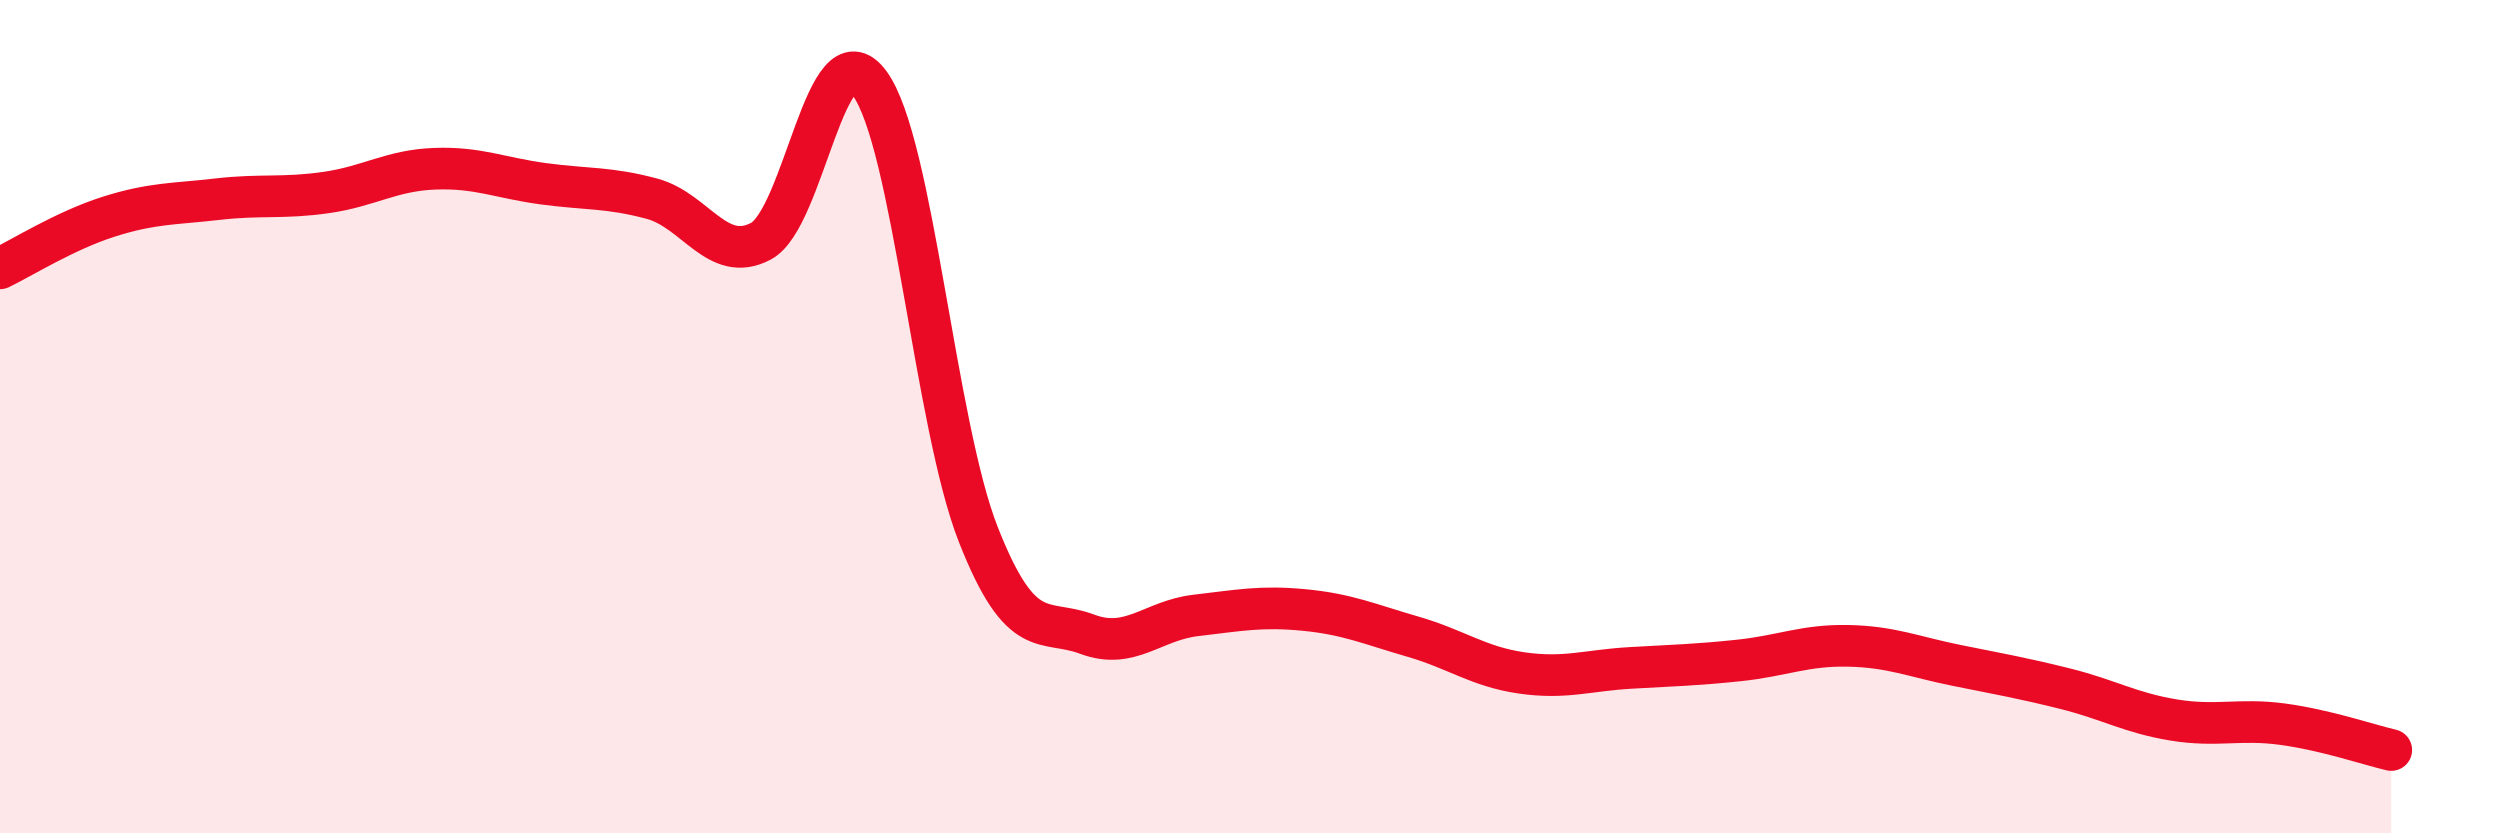
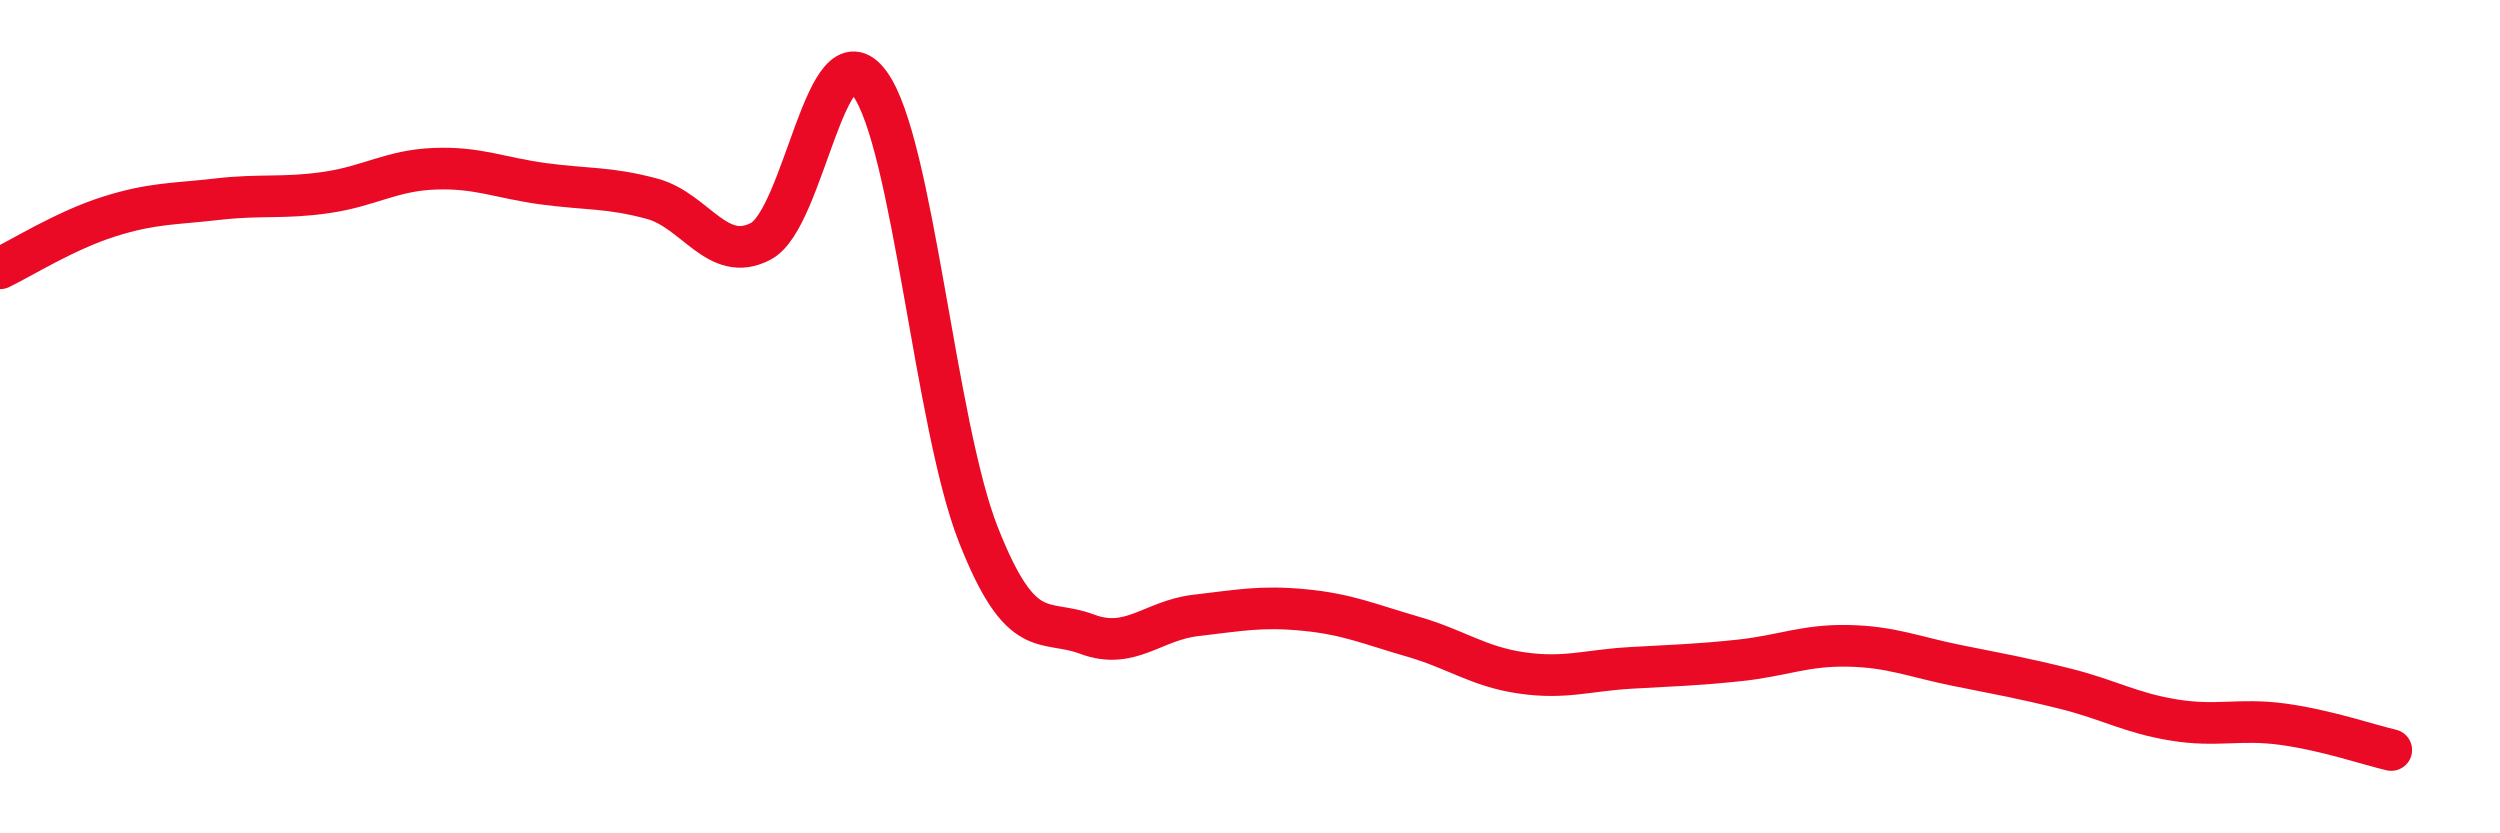
<svg xmlns="http://www.w3.org/2000/svg" width="60" height="20" viewBox="0 0 60 20">
-   <path d="M 0,6.44 C 0.52,6.19 1.57,5.53 2.61,5.2 C 3.65,4.87 4.18,4.9 5.22,4.78 C 6.26,4.66 6.79,4.77 7.83,4.62 C 8.87,4.47 9.39,4.09 10.43,4.05 C 11.47,4.01 12,4.27 13.04,4.41 C 14.08,4.55 14.61,4.49 15.65,4.77 C 16.69,5.05 17.22,6.34 18.26,5.79 C 19.3,5.24 19.83,0.59 20.87,2 C 21.91,3.41 22.44,10.19 23.48,12.83 C 24.52,15.47 25.05,14.83 26.09,15.22 C 27.13,15.61 27.66,14.89 28.7,14.77 C 29.74,14.65 30.26,14.54 31.3,14.64 C 32.34,14.74 32.87,14.98 33.91,15.28 C 34.95,15.58 35.48,16 36.52,16.15 C 37.56,16.3 38.09,16.09 39.13,16.03 C 40.17,15.97 40.7,15.96 41.74,15.85 C 42.78,15.74 43.31,15.48 44.35,15.5 C 45.39,15.52 45.92,15.76 46.96,15.97 C 48,16.18 48.53,16.27 49.57,16.53 C 50.61,16.79 51.13,17.11 52.17,17.28 C 53.21,17.45 53.74,17.24 54.78,17.38 C 55.82,17.52 56.87,17.88 57.39,18L57.39 20L0 20Z" fill="#EB0A25" opacity="0.1" stroke-linecap="round" stroke-linejoin="round" />
  <path d="M 0,6.44 C 0.52,6.19 1.57,5.53 2.61,5.2 C 3.65,4.87 4.18,4.9 5.22,4.78 C 6.26,4.66 6.79,4.77 7.83,4.62 C 8.87,4.47 9.39,4.09 10.43,4.05 C 11.47,4.01 12,4.27 13.04,4.41 C 14.08,4.55 14.61,4.49 15.65,4.77 C 16.69,5.05 17.22,6.34 18.26,5.79 C 19.3,5.24 19.83,0.59 20.87,2 C 21.91,3.41 22.44,10.19 23.48,12.83 C 24.52,15.47 25.05,14.83 26.09,15.22 C 27.13,15.61 27.66,14.89 28.7,14.77 C 29.74,14.65 30.26,14.54 31.3,14.64 C 32.34,14.74 32.87,14.98 33.91,15.28 C 34.95,15.58 35.48,16 36.52,16.15 C 37.56,16.3 38.09,16.09 39.13,16.03 C 40.17,15.97 40.7,15.96 41.74,15.85 C 42.78,15.74 43.31,15.48 44.35,15.5 C 45.39,15.52 45.92,15.76 46.96,15.97 C 48,16.18 48.53,16.27 49.57,16.53 C 50.61,16.79 51.13,17.11 52.17,17.28 C 53.21,17.45 53.74,17.24 54.78,17.38 C 55.82,17.52 56.87,17.88 57.39,18" stroke="#EB0A25" stroke-width="1" fill="none" stroke-linecap="round" stroke-linejoin="round" />
</svg>